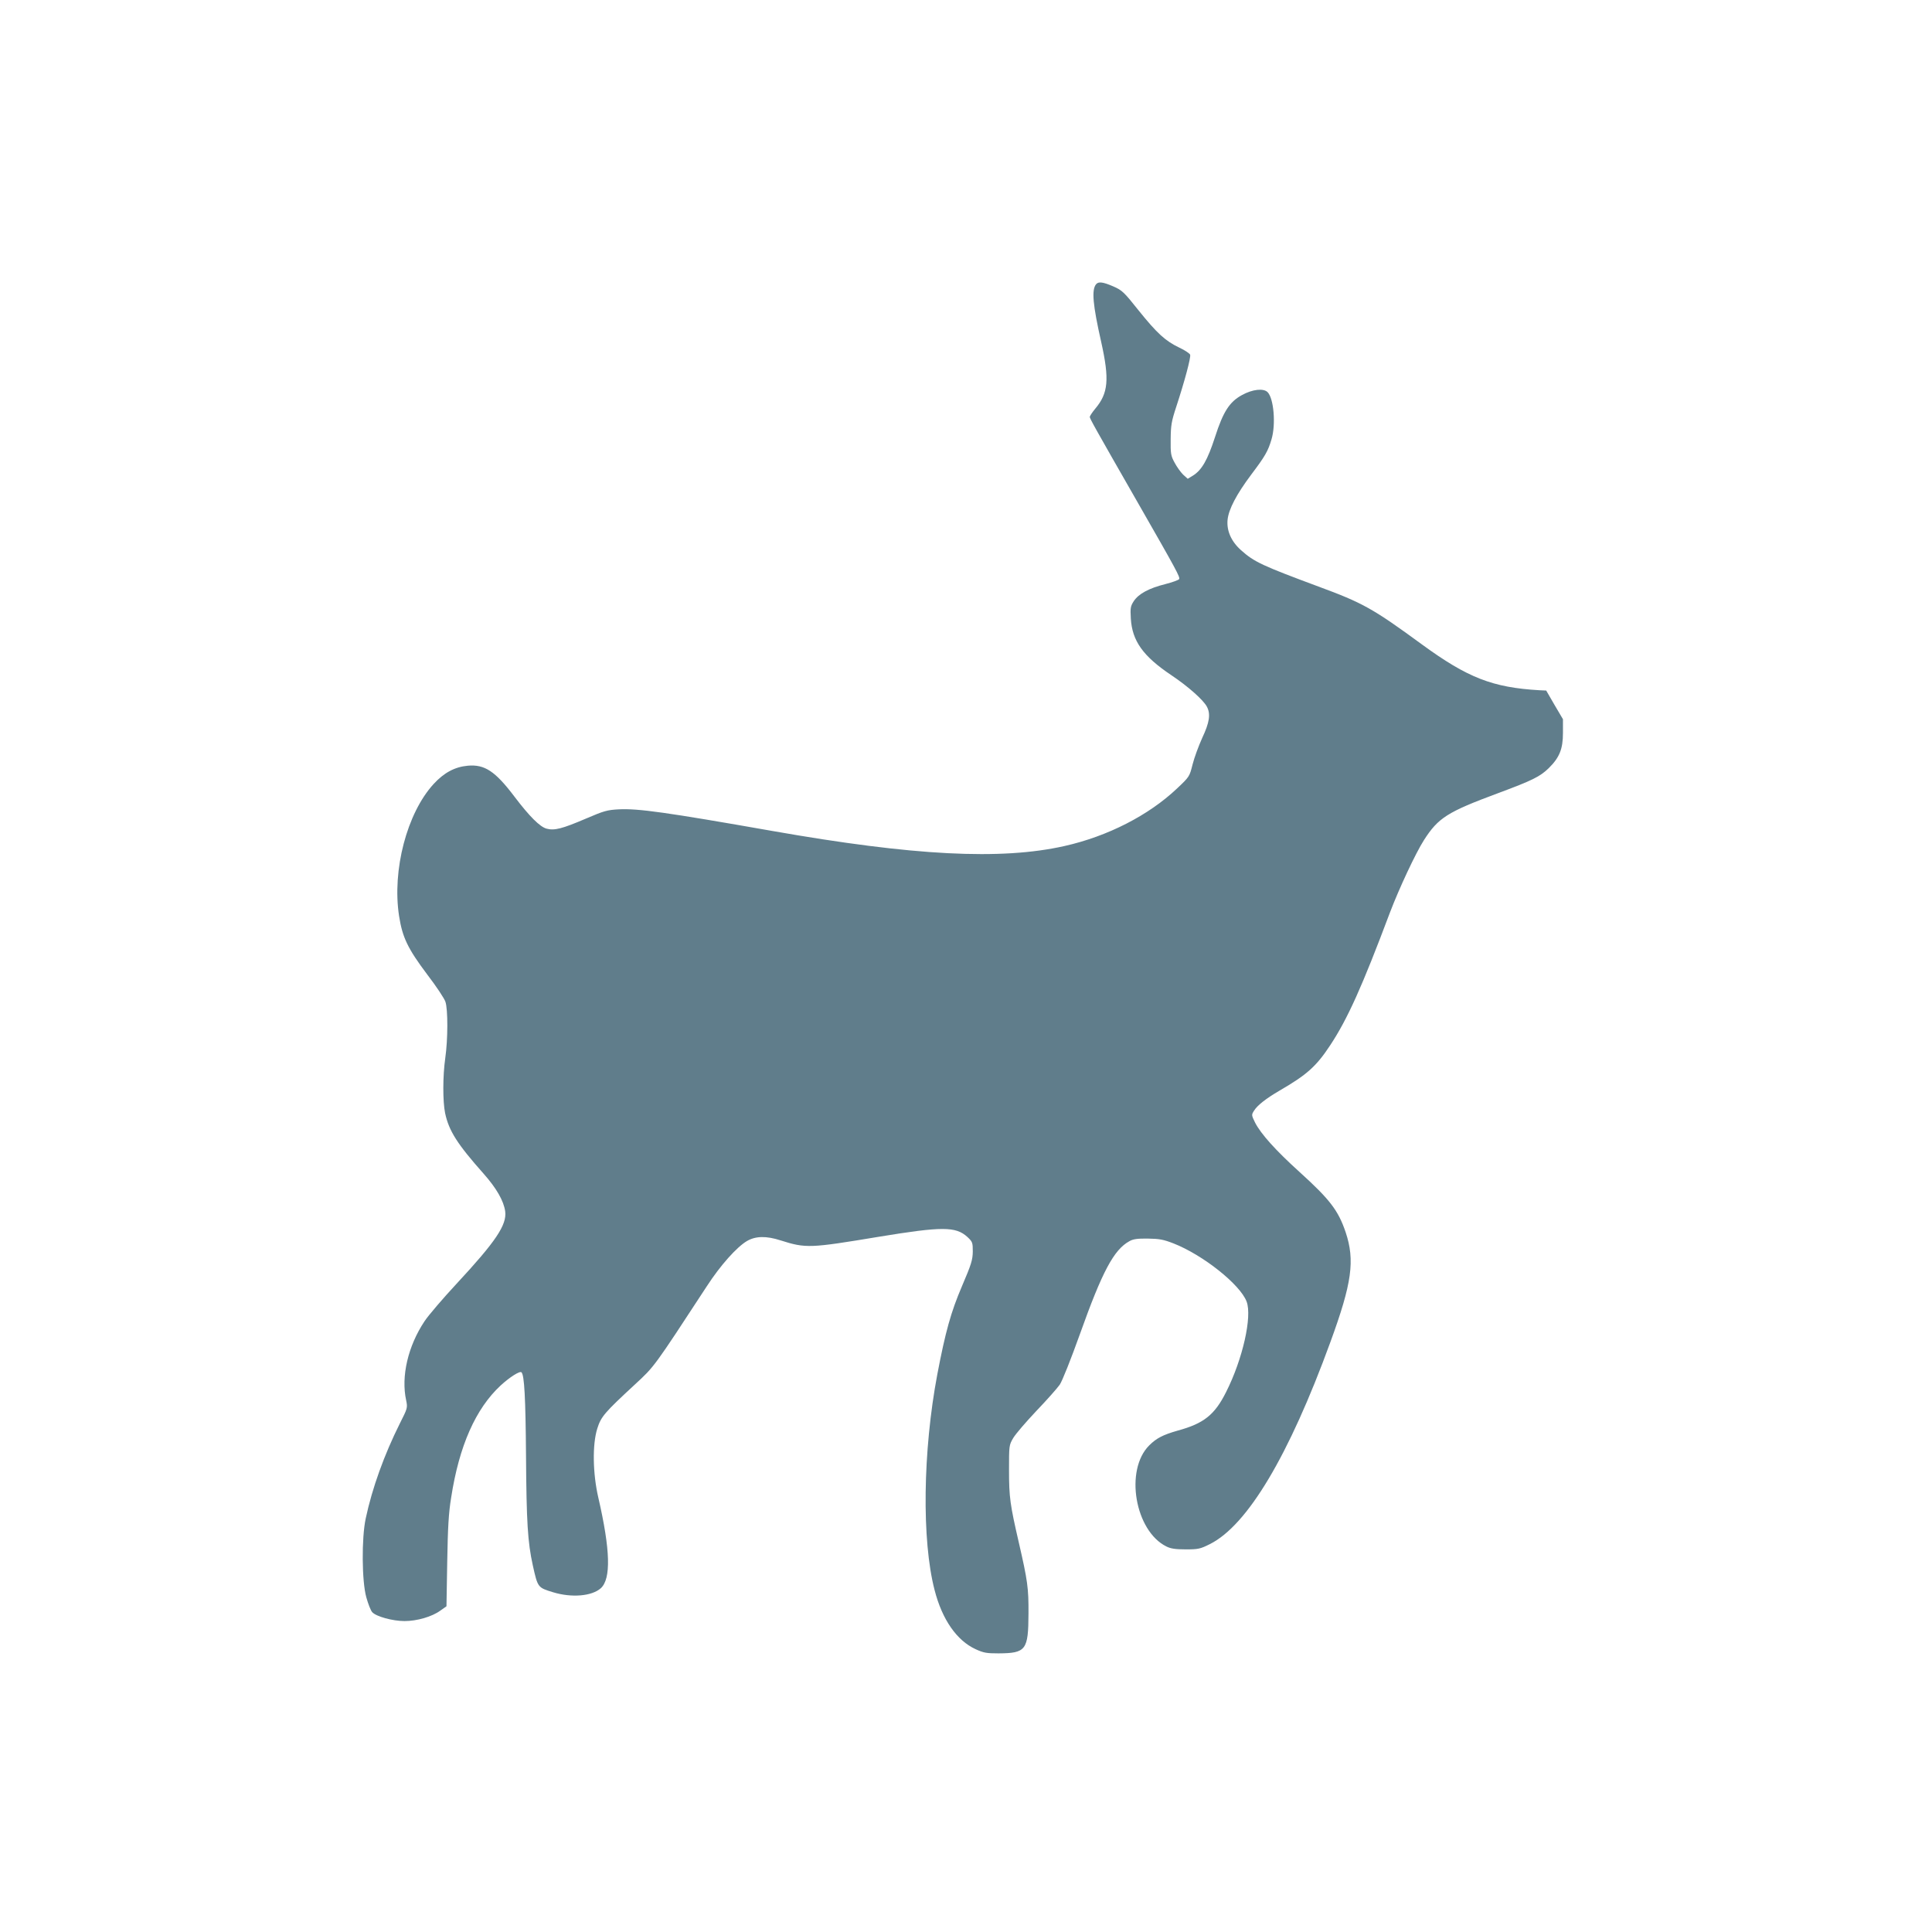
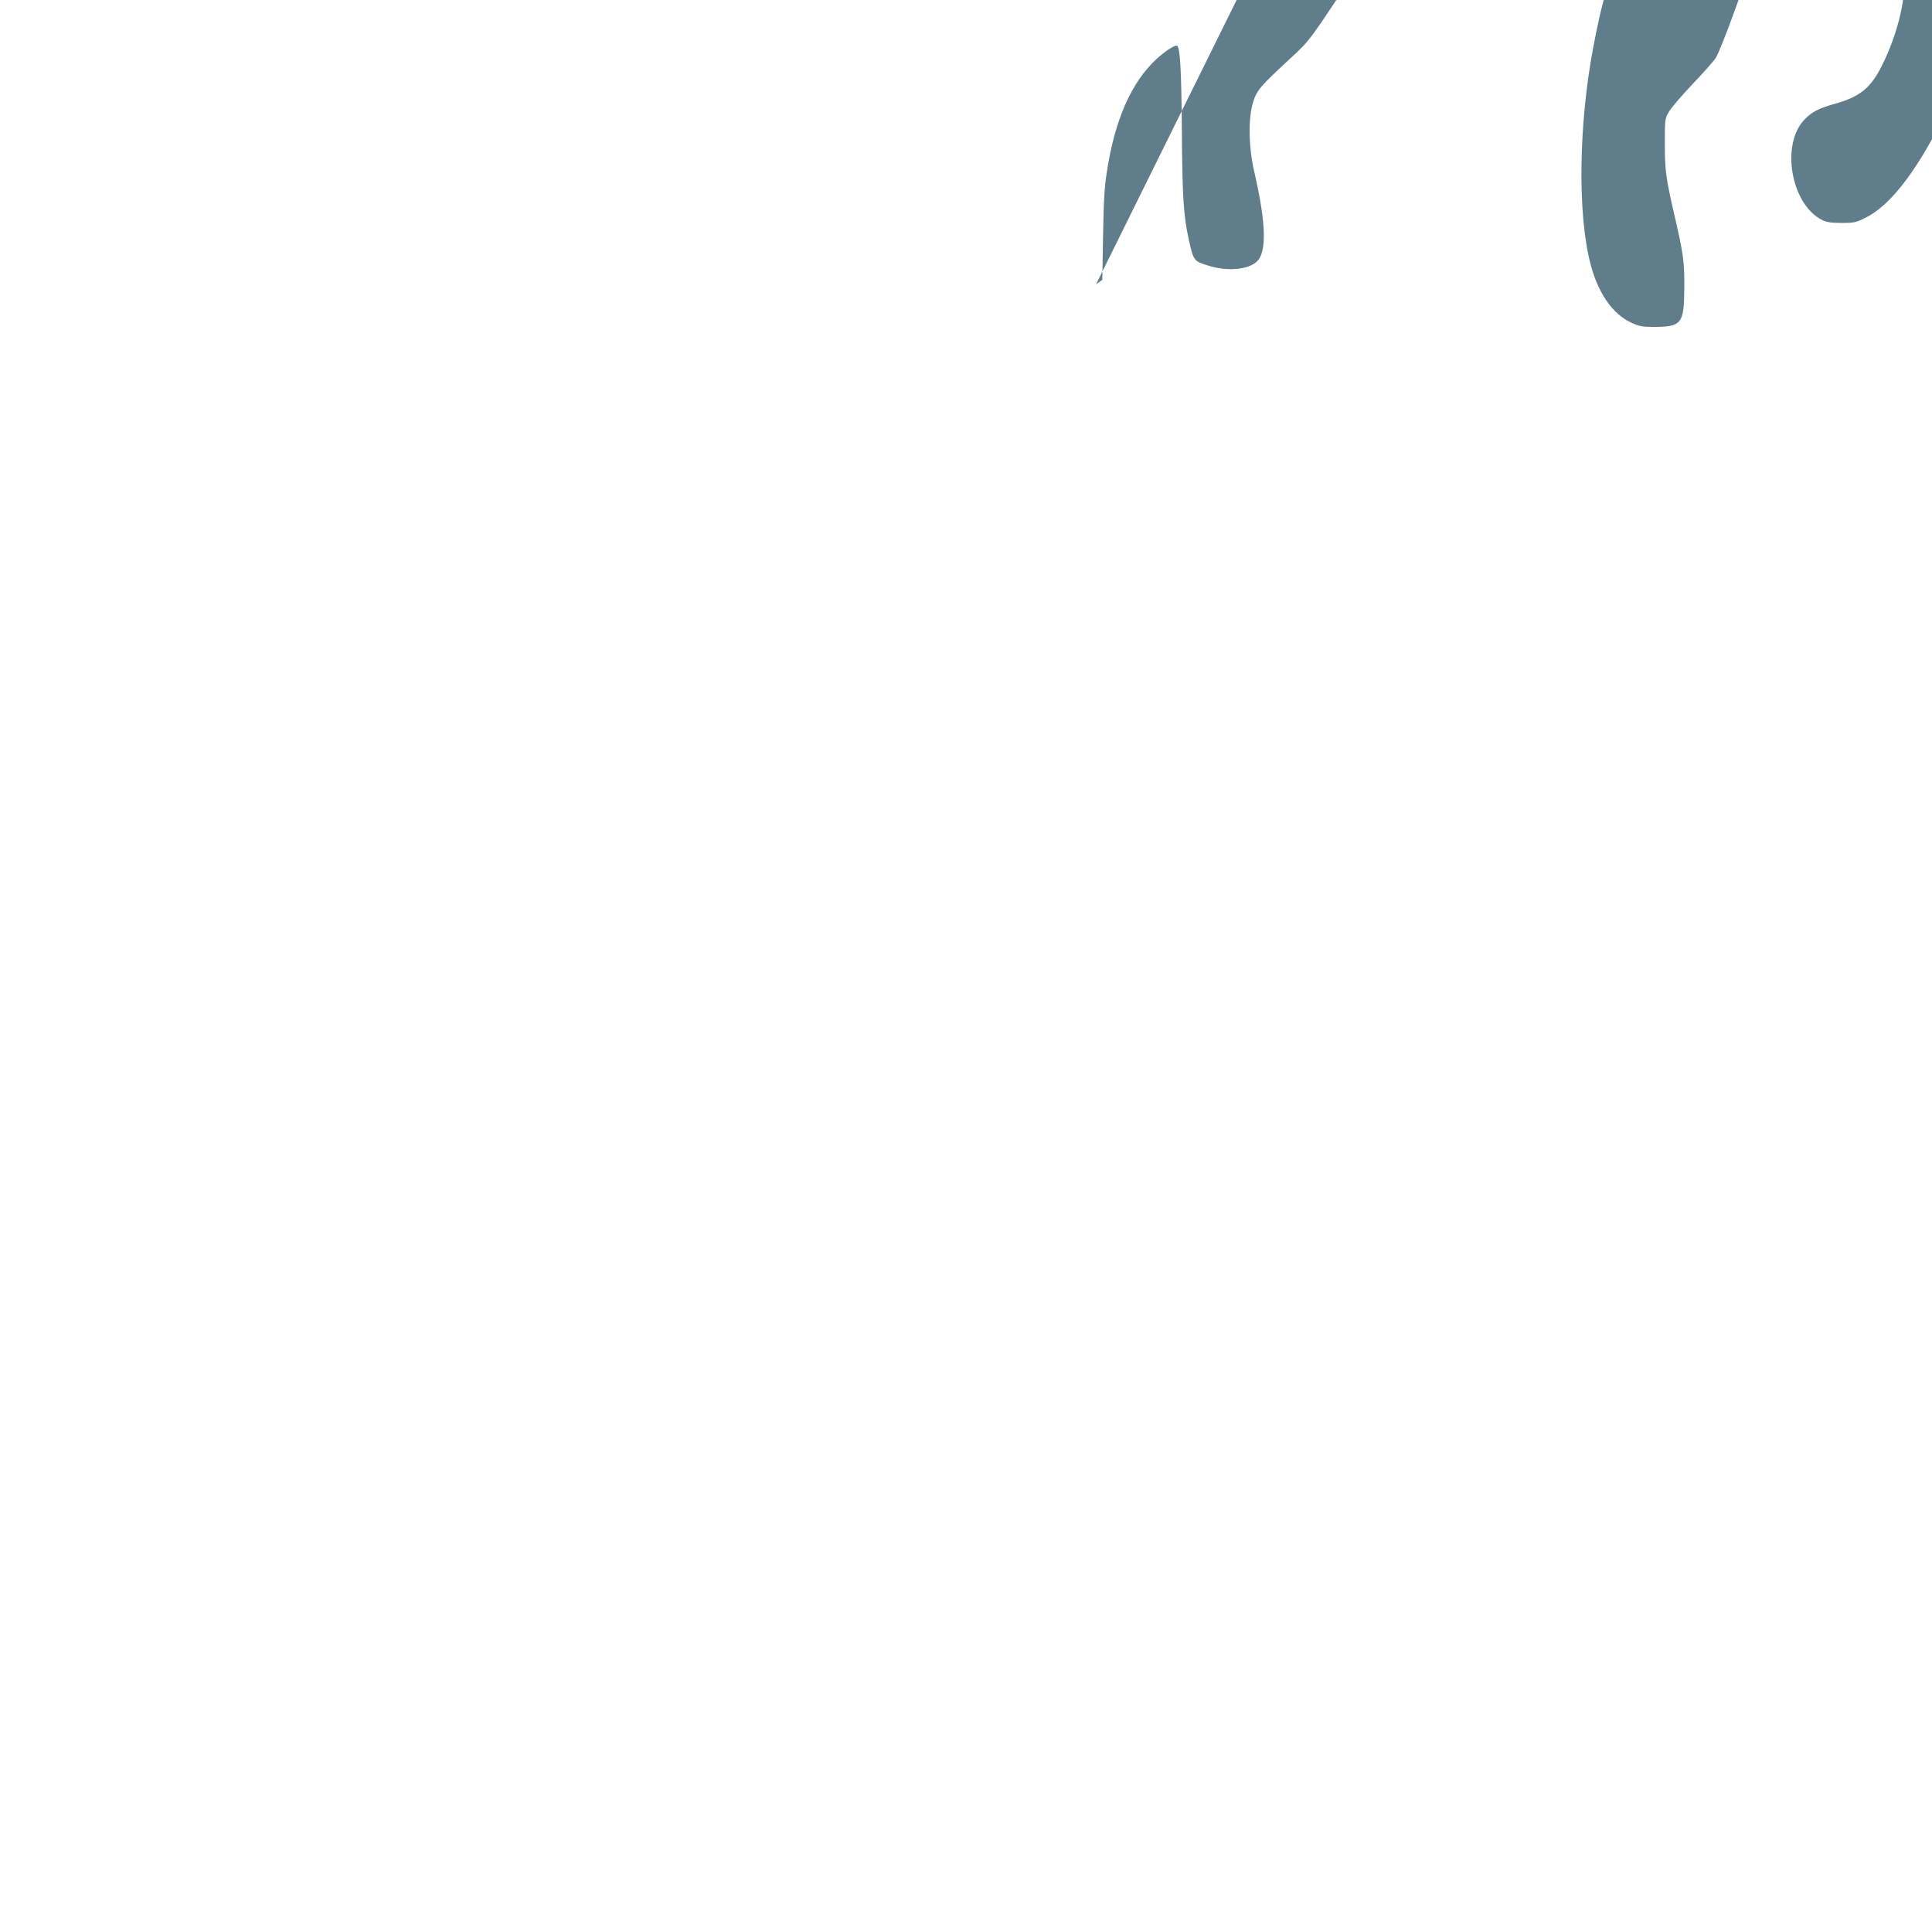
<svg xmlns="http://www.w3.org/2000/svg" version="1.0" width="1280pt" height="1280pt" viewBox="0 0 1280 1280" preserveAspectRatio="xMidYMid meet">
  <g transform="translate(0,1280) scale(0.1,-0.1)" fill="#607d8b" stroke="none">
-     <path d="M7262 10917 c-31 -37 -22 -136 34 -384 55 -247 47 -338 -40 -441 -20 -24 -36 -49 -36 -54 0 -11 30 -65 321 -573 252 -440 279 -489 271 -502 -4 -6 -45 -21 -92 -33 -108 -27 -176 -64 -208 -112 -22 -34 -24 -45 -20 -116 9 -148 80 -249 268 -375 112 -75 213 -165 236 -209 26 -49 17 -105 -31 -207 -24 -53 -53 -132 -64 -176 -20 -79 -20 -81 -103 -159 -188 -178 -460 -317 -745 -381 -421 -95 -1001 -65 -1938 100 -705 124 -886 149 -1014 143 -78 -4 -99 -10 -218 -61 -159 -68 -210 -81 -262 -67 -44 12 -113 81 -211 210 -129 171 -199 217 -311 207 -86 -8 -157 -46 -226 -121 -177 -193 -276 -571 -229 -875 22 -141 57 -215 187 -388 59 -77 113 -158 120 -180 17 -49 17 -248 -1 -373 -17 -120 -17 -287 -1 -365 25 -117 80 -204 255 -401 86 -97 133 -180 143 -249 12 -90 -62 -200 -322 -480 -91 -98 -187 -210 -212 -248 -110 -165 -157 -366 -122 -525 10 -49 9 -52 -42 -153 -103 -206 -183 -427 -226 -629 -28 -130 -26 -417 4 -523 12 -43 29 -87 39 -98 26 -29 136 -59 214 -59 83 0 182 29 237 69 l41 29 5 294 c4 227 9 323 26 426 53 343 162 589 328 743 60 55 127 98 138 87 19 -19 27 -167 30 -553 3 -439 11 -572 45 -726 33 -148 33 -147 134 -178 124 -38 258 -26 317 27 68 63 63 253 -17 600 -37 160 -40 352 -7 457 25 80 48 106 250 293 130 120 123 111 477 652 89 137 197 258 265 298 57 33 127 35 223 4 167 -53 193 -52 650 24 420 69 510 69 587 -1 34 -32 36 -37 36 -97 -1 -55 -9 -83 -72 -230 -73 -171 -109 -300 -163 -583 -96 -508 -104 -1100 -18 -1430 50 -195 147 -334 271 -391 54 -25 74 -28 152 -28 183 1 198 22 199 264 1 169 -6 218 -64 470 -58 251 -65 301 -65 480 0 163 0 165 28 213 16 27 85 107 153 179 69 72 139 151 155 174 17 25 73 166 134 336 148 415 225 559 328 615 24 14 54 18 122 17 76 -1 103 -6 170 -32 196 -77 441 -272 484 -385 38 -99 -26 -383 -136 -600 -75 -150 -147 -208 -320 -255 -98 -28 -141 -50 -189 -98 -164 -163 -95 -567 114 -670 28 -14 59 -19 128 -19 83 0 96 3 160 35 249 125 523 584 798 1338 143 391 164 541 101 729 -49 144 -104 216 -306 399 -157 142 -256 252 -294 327 -24 49 -24 51 -7 78 22 36 80 81 167 132 183 106 245 161 338 302 115 174 212 390 396 880 61 160 170 393 225 479 95 148 154 186 491 311 229 85 278 110 335 165 72 71 95 127 95 235 l0 90 -56 95 -55 95 -45 2 c-310 18 -475 82 -779 304 -325 238 -392 275 -685 383 -374 139 -426 163 -513 241 -65 58 -96 129 -89 201 7 70 59 169 157 300 92 122 111 155 134 233 30 100 15 272 -26 313 -27 27 -100 19 -169 -19 -83 -45 -125 -110 -179 -278 -50 -154 -88 -220 -148 -257 l-33 -20 -31 28 c-16 16 -42 52 -56 79 -25 45 -27 60 -26 155 1 92 5 118 37 215 55 168 98 327 92 345 -3 8 -35 30 -72 47 -92 44 -147 94 -270 247 -96 121 -109 133 -166 158 -69 30 -99 34 -115 15z" />
+     <path d="M7262 10917 l41 29 5 294 c4 227 9 323 26 426 53 343 162 589 328 743 60 55 127 98 138 87 19 -19 27 -167 30 -553 3 -439 11 -572 45 -726 33 -148 33 -147 134 -178 124 -38 258 -26 317 27 68 63 63 253 -17 600 -37 160 -40 352 -7 457 25 80 48 106 250 293 130 120 123 111 477 652 89 137 197 258 265 298 57 33 127 35 223 4 167 -53 193 -52 650 24 420 69 510 69 587 -1 34 -32 36 -37 36 -97 -1 -55 -9 -83 -72 -230 -73 -171 -109 -300 -163 -583 -96 -508 -104 -1100 -18 -1430 50 -195 147 -334 271 -391 54 -25 74 -28 152 -28 183 1 198 22 199 264 1 169 -6 218 -64 470 -58 251 -65 301 -65 480 0 163 0 165 28 213 16 27 85 107 153 179 69 72 139 151 155 174 17 25 73 166 134 336 148 415 225 559 328 615 24 14 54 18 122 17 76 -1 103 -6 170 -32 196 -77 441 -272 484 -385 38 -99 -26 -383 -136 -600 -75 -150 -147 -208 -320 -255 -98 -28 -141 -50 -189 -98 -164 -163 -95 -567 114 -670 28 -14 59 -19 128 -19 83 0 96 3 160 35 249 125 523 584 798 1338 143 391 164 541 101 729 -49 144 -104 216 -306 399 -157 142 -256 252 -294 327 -24 49 -24 51 -7 78 22 36 80 81 167 132 183 106 245 161 338 302 115 174 212 390 396 880 61 160 170 393 225 479 95 148 154 186 491 311 229 85 278 110 335 165 72 71 95 127 95 235 l0 90 -56 95 -55 95 -45 2 c-310 18 -475 82 -779 304 -325 238 -392 275 -685 383 -374 139 -426 163 -513 241 -65 58 -96 129 -89 201 7 70 59 169 157 300 92 122 111 155 134 233 30 100 15 272 -26 313 -27 27 -100 19 -169 -19 -83 -45 -125 -110 -179 -278 -50 -154 -88 -220 -148 -257 l-33 -20 -31 28 c-16 16 -42 52 -56 79 -25 45 -27 60 -26 155 1 92 5 118 37 215 55 168 98 327 92 345 -3 8 -35 30 -72 47 -92 44 -147 94 -270 247 -96 121 -109 133 -166 158 -69 30 -99 34 -115 15z" />
  </g>
</svg>